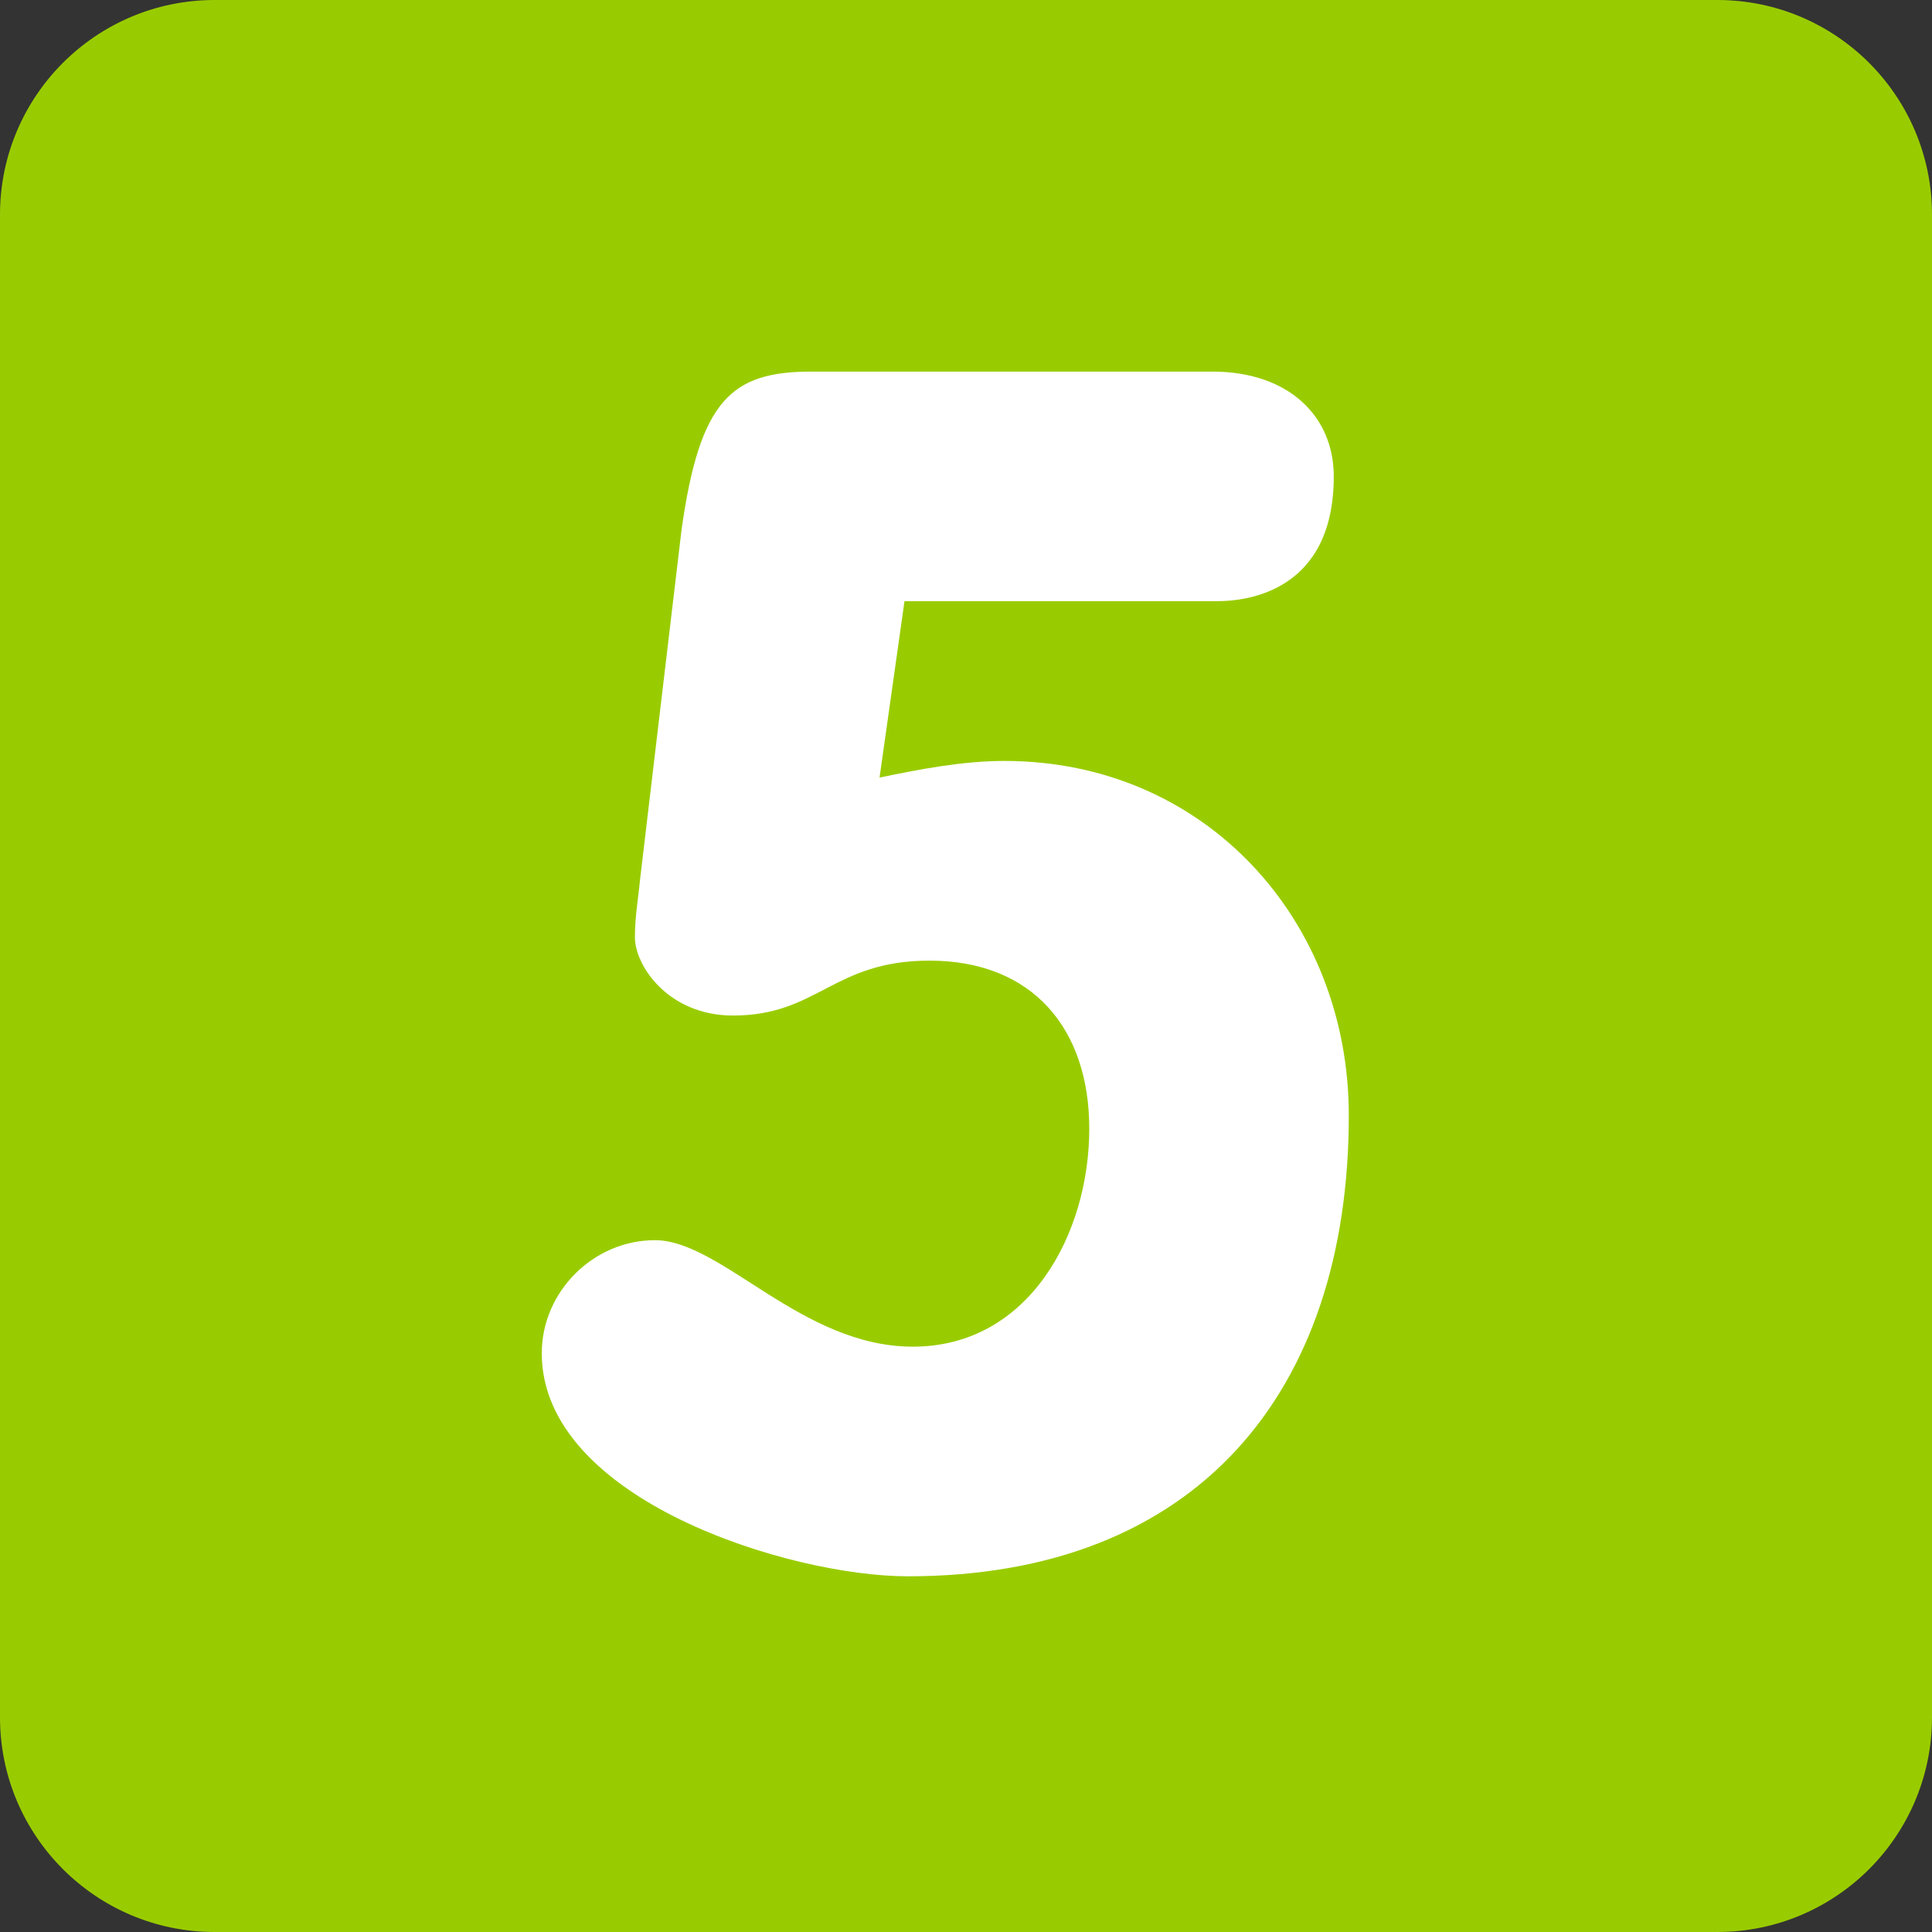
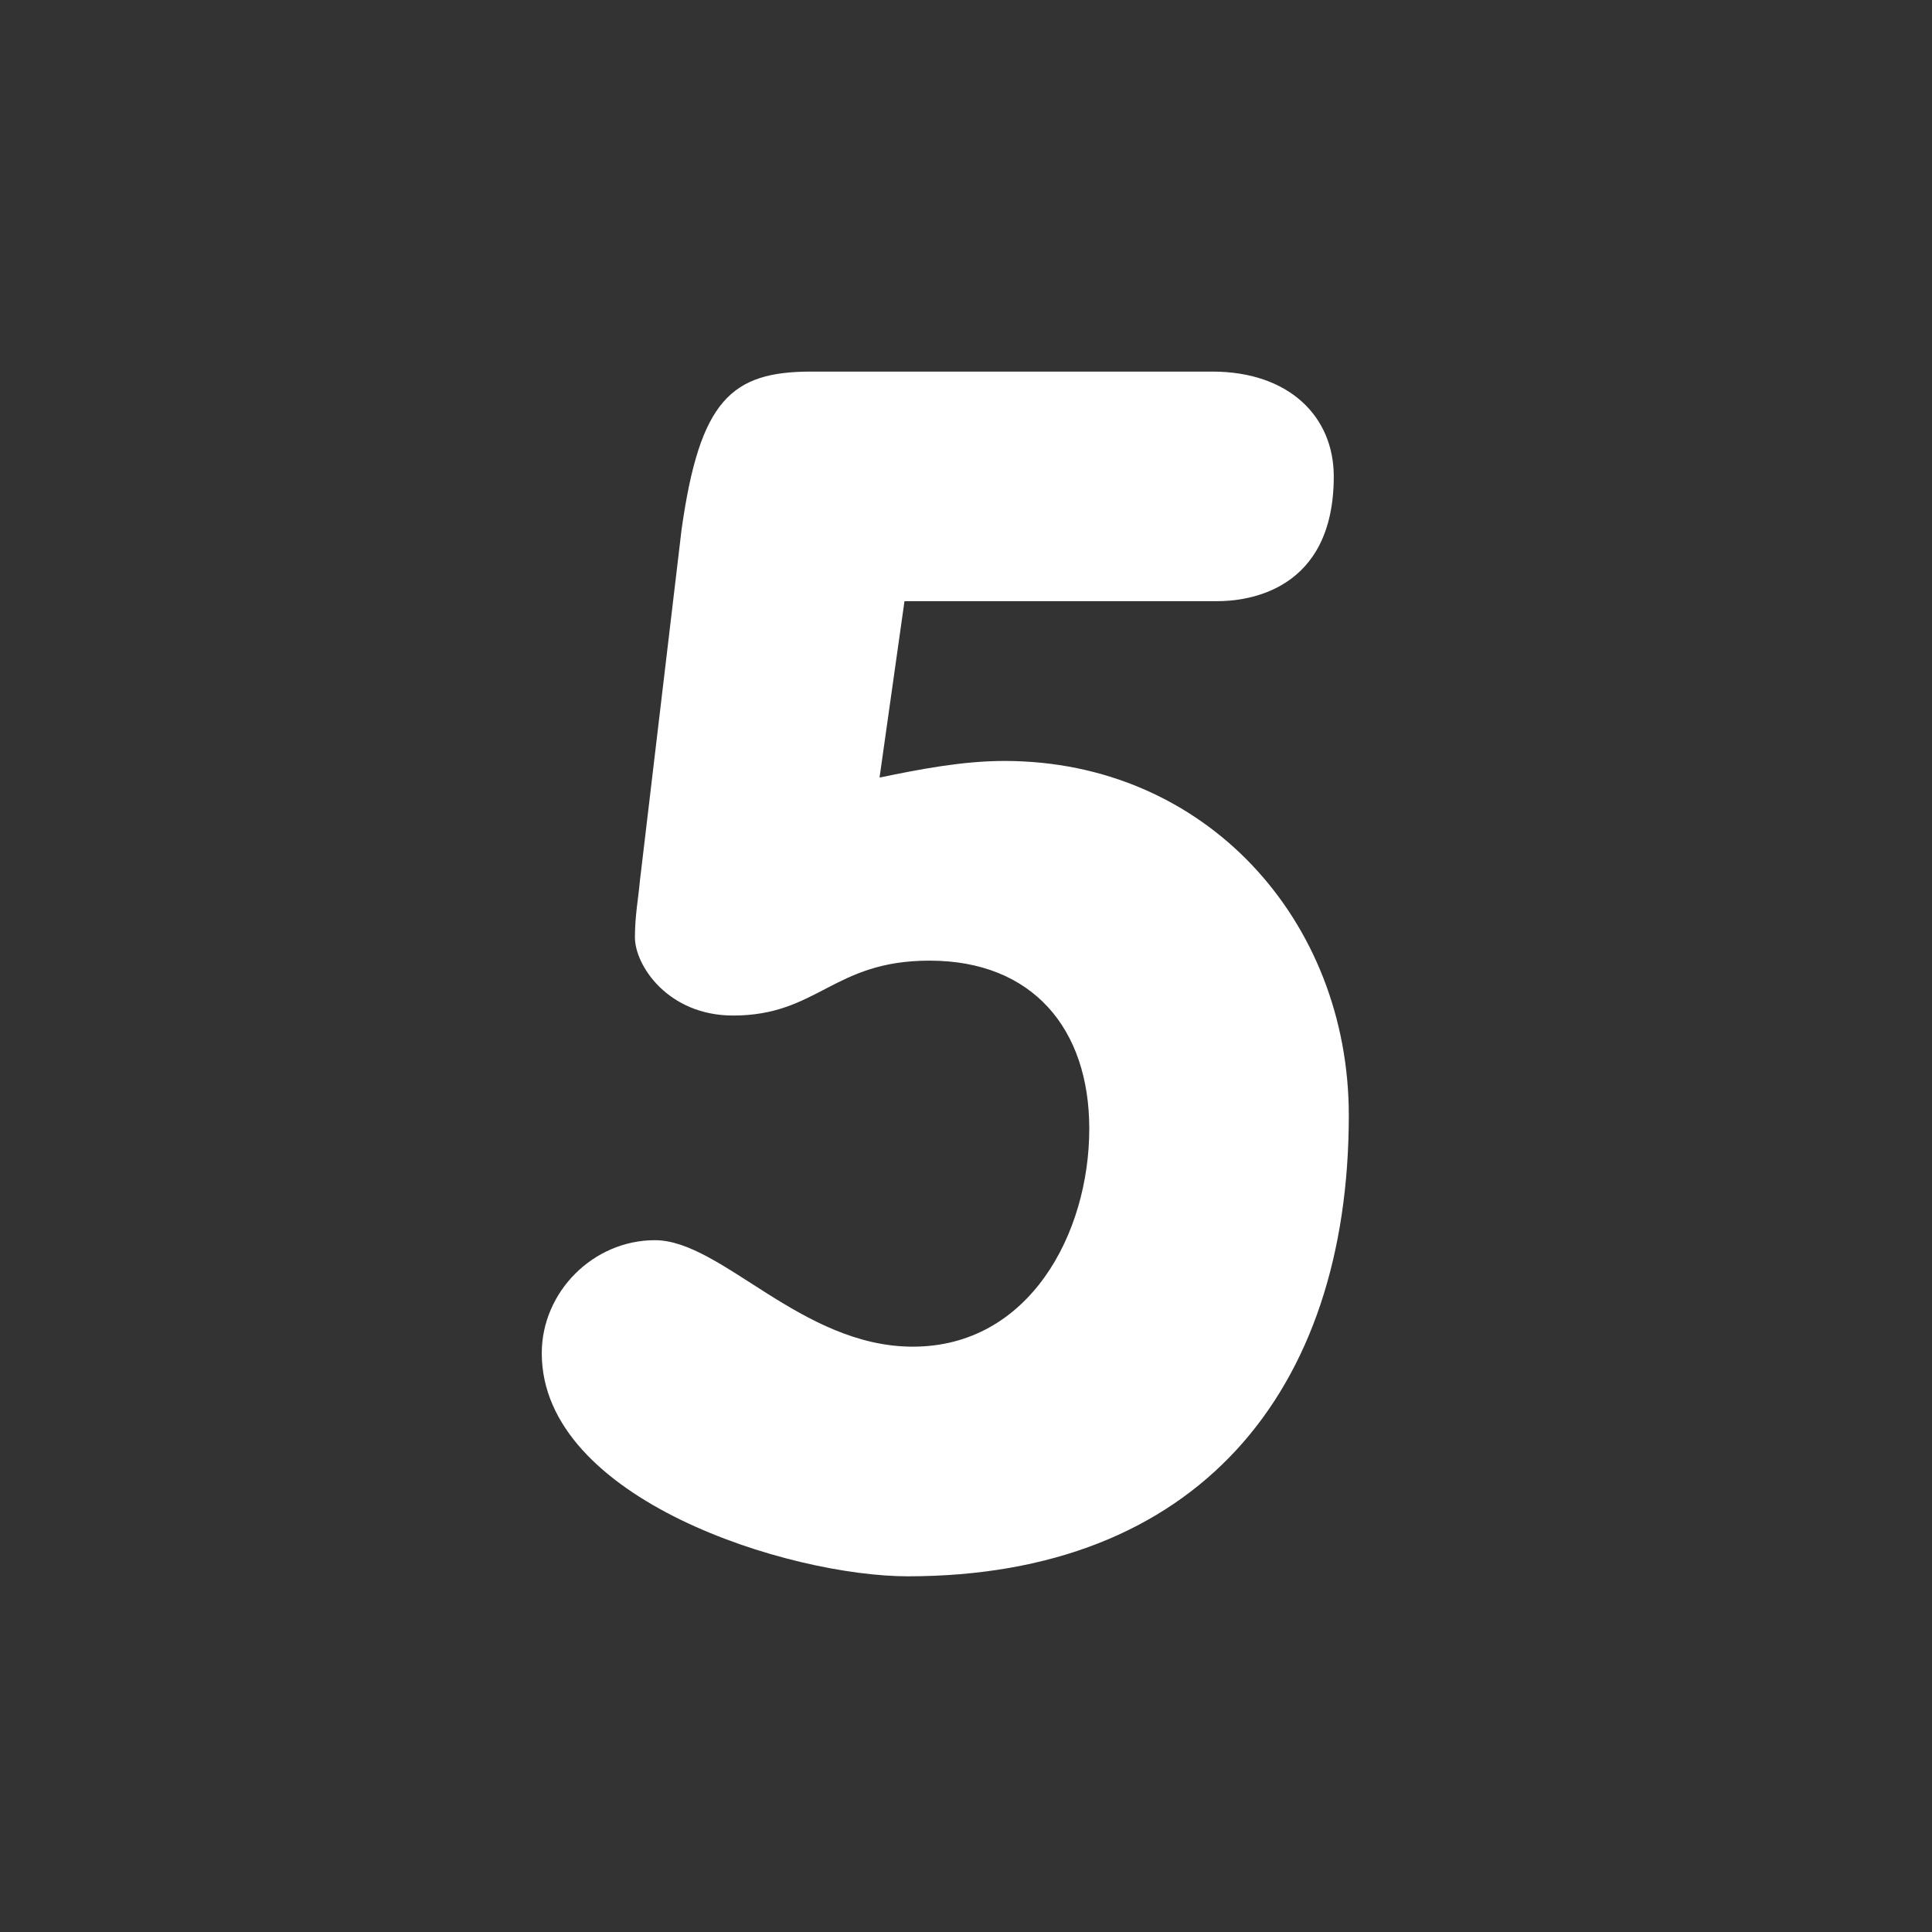
<svg xmlns="http://www.w3.org/2000/svg" version="1.1" id="Capa_1" x="0px" y="0px" viewBox="0 0 512 512" style="enable-background:new 0 0 512 512;" xml:space="preserve">
  <rect x="0" y="0" width="512" height="512" fill="#333333" stroke="none" />
  <g transform="matrix(1.25 0 0 -1.25 0 45)">
    <g>
      <g>
-         <path style="fill:#9c0;" d="M409.6-328.089c0-25.134-20.378-45.511-45.511-45.511H45.511C20.378-373.6,0-353.222,0-328.089     V-9.511C0,15.622,20.378,36,45.511,36h318.578C389.222,36,409.6,15.622,409.6-9.511V-328.089z" />
        <path style="fill:#FFFFFF;" d="M186.47-128.853c8.465,1.764,17.647,3.527,26.465,3.527c42.689,0,73.023-33.86,73.023-75.139     c0-58.914-32.449-97.724-93.491-97.724c-25.042,0-77.608,16.236-77.608,47.286c0,13.039,10.934,23.973,23.984,23.973     c14.12,0,31.05-22.574,54.682-22.574c24.69,0,37.41,23.996,37.41,46.217c0,21.163-12.004,35.624-33.872,35.624     c-20.469,0-23.643-11.639-41.643-11.639c-13.756,0-20.81,10.581-20.81,16.577c0,4.597,0.705,8.112,1.058,12.004l8.829,74.433     c3.868,27.511,10.581,33.508,27.511,33.508h85.015c16.236,0,25.748-9.512,25.748-22.221c0-24.337-18.33-26.453-24.69-26.453     h-66.321L186.47-128.853z" />
      </g>
    </g>
  </g>
  <g>
</g>
  <g>
</g>
  <g>
</g>
  <g>
</g>
  <g>
</g>
  <g>
</g>
  <g>
</g>
  <g>
</g>
  <g>
</g>
  <g>
</g>
  <g>
</g>
  <g>
</g>
  <g>
</g>
  <g>
</g>
  <g>
</g>
</svg>